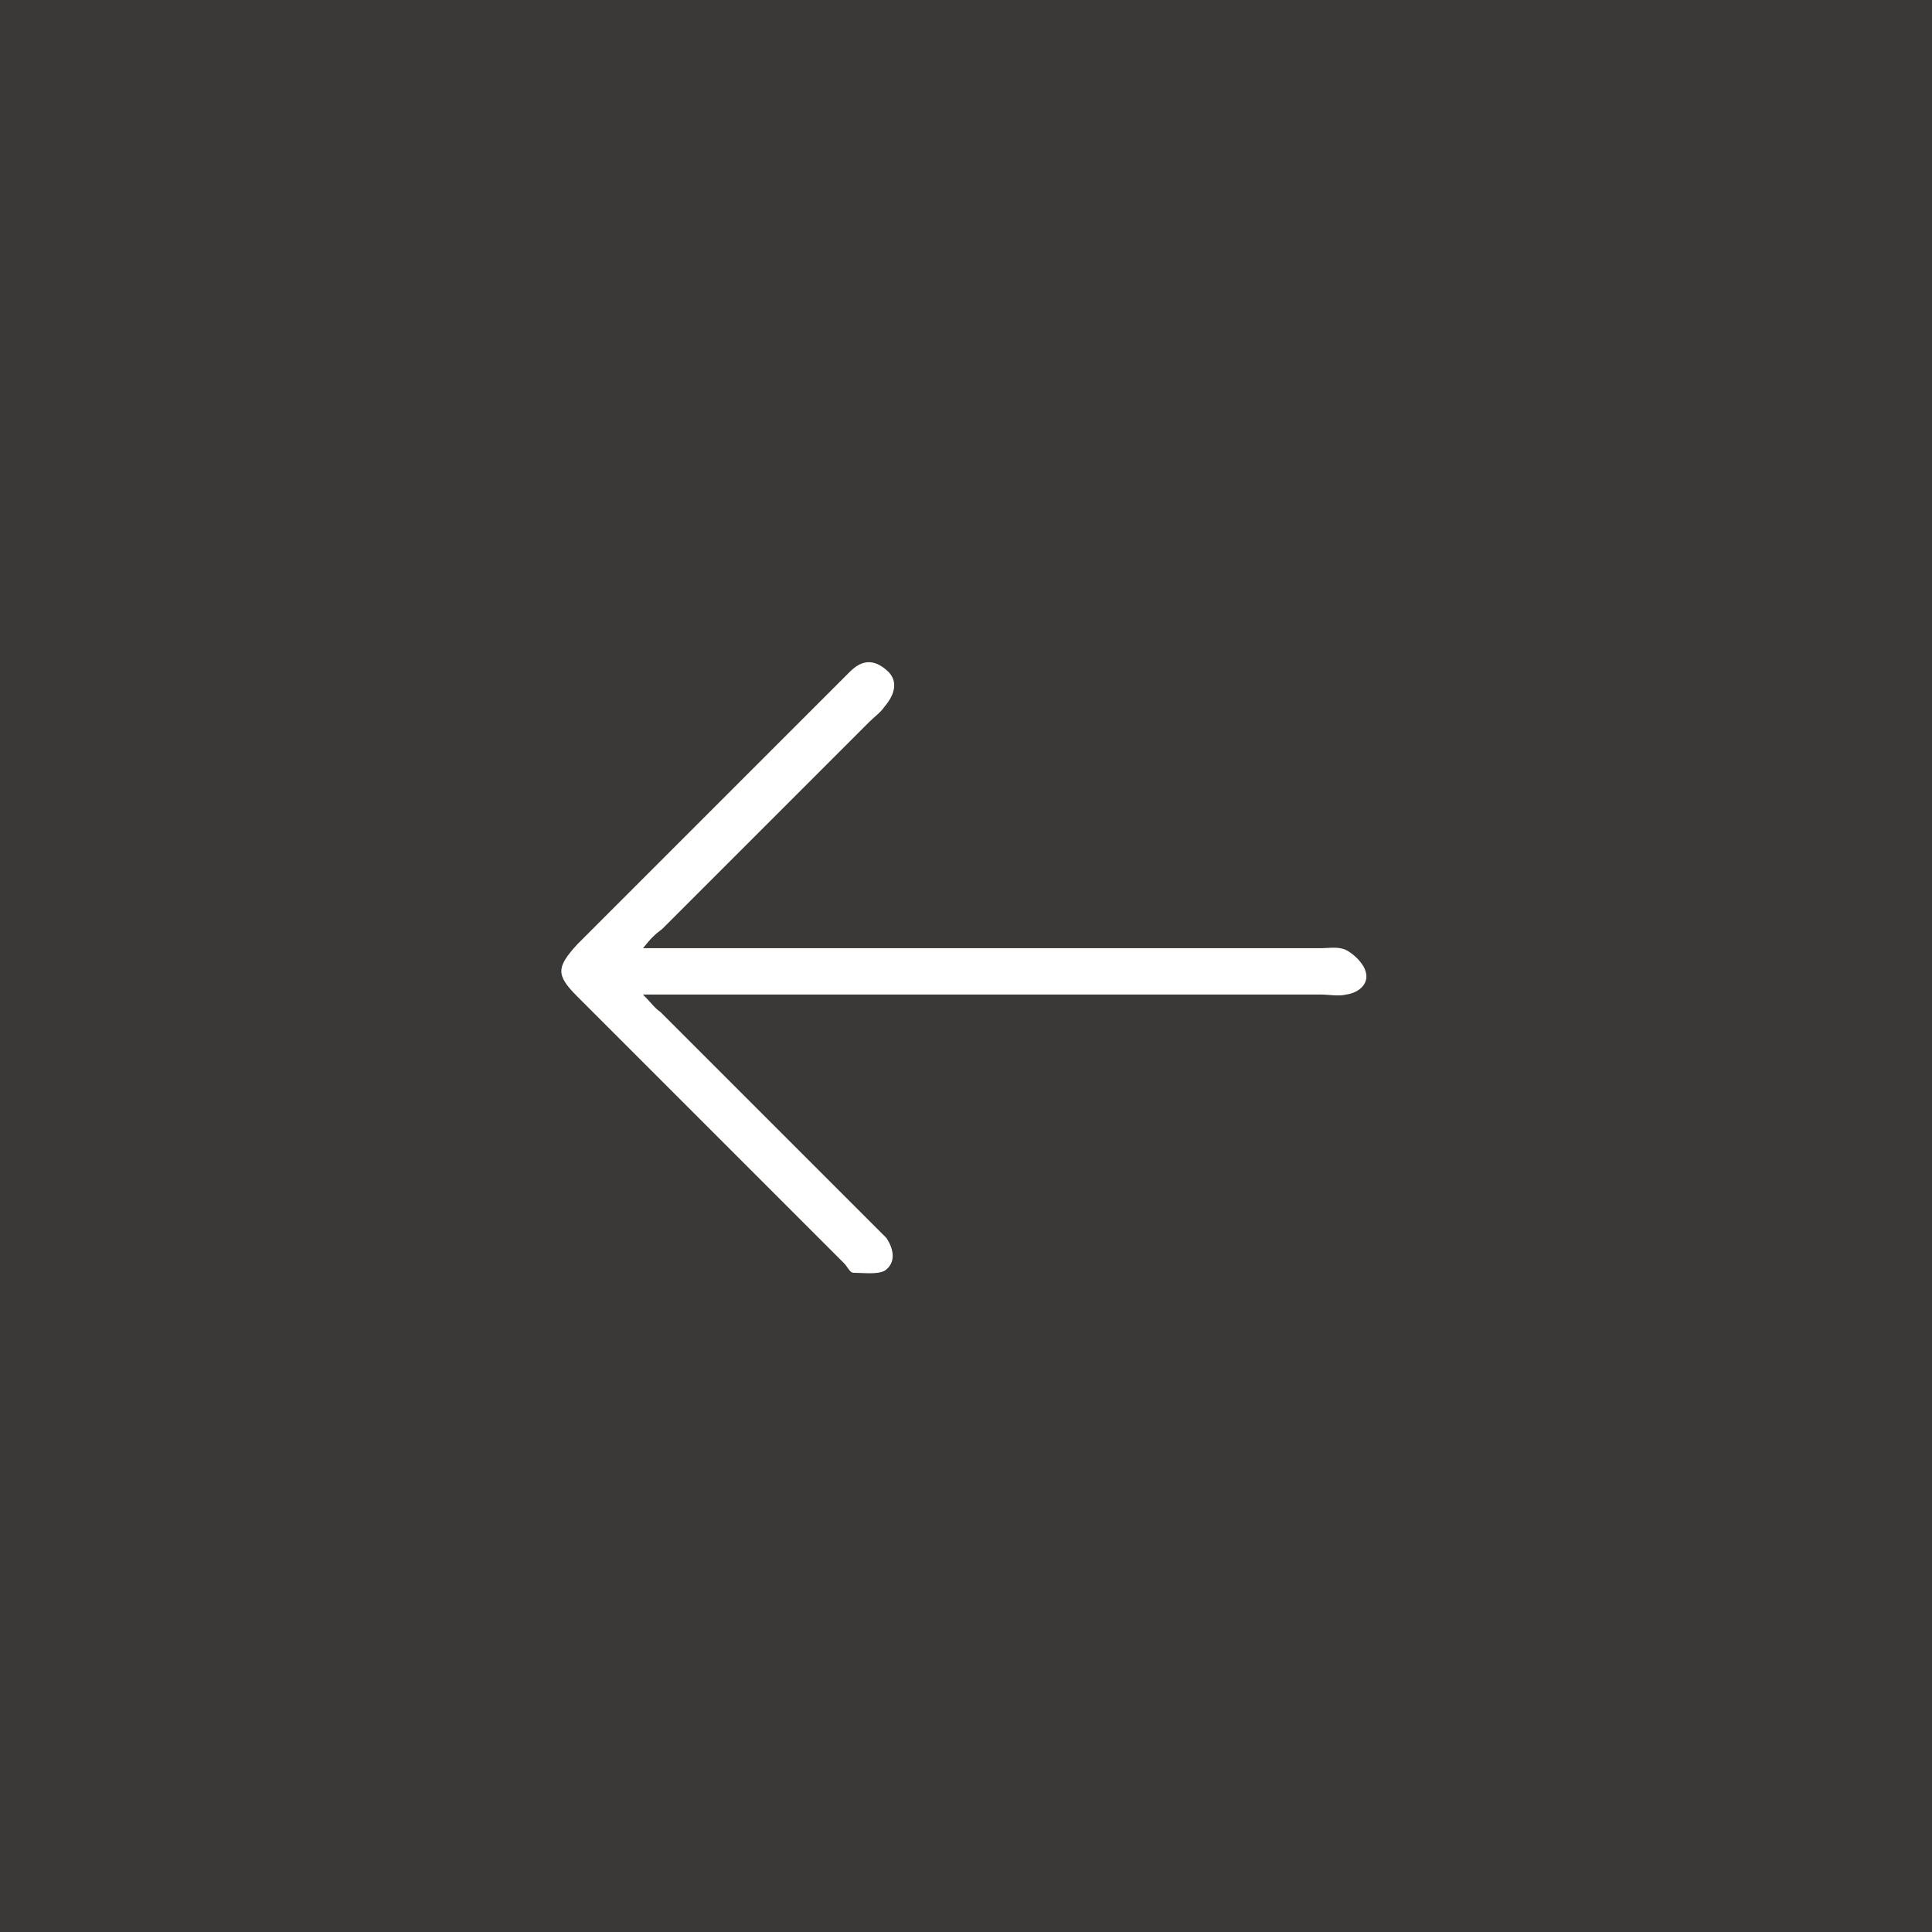
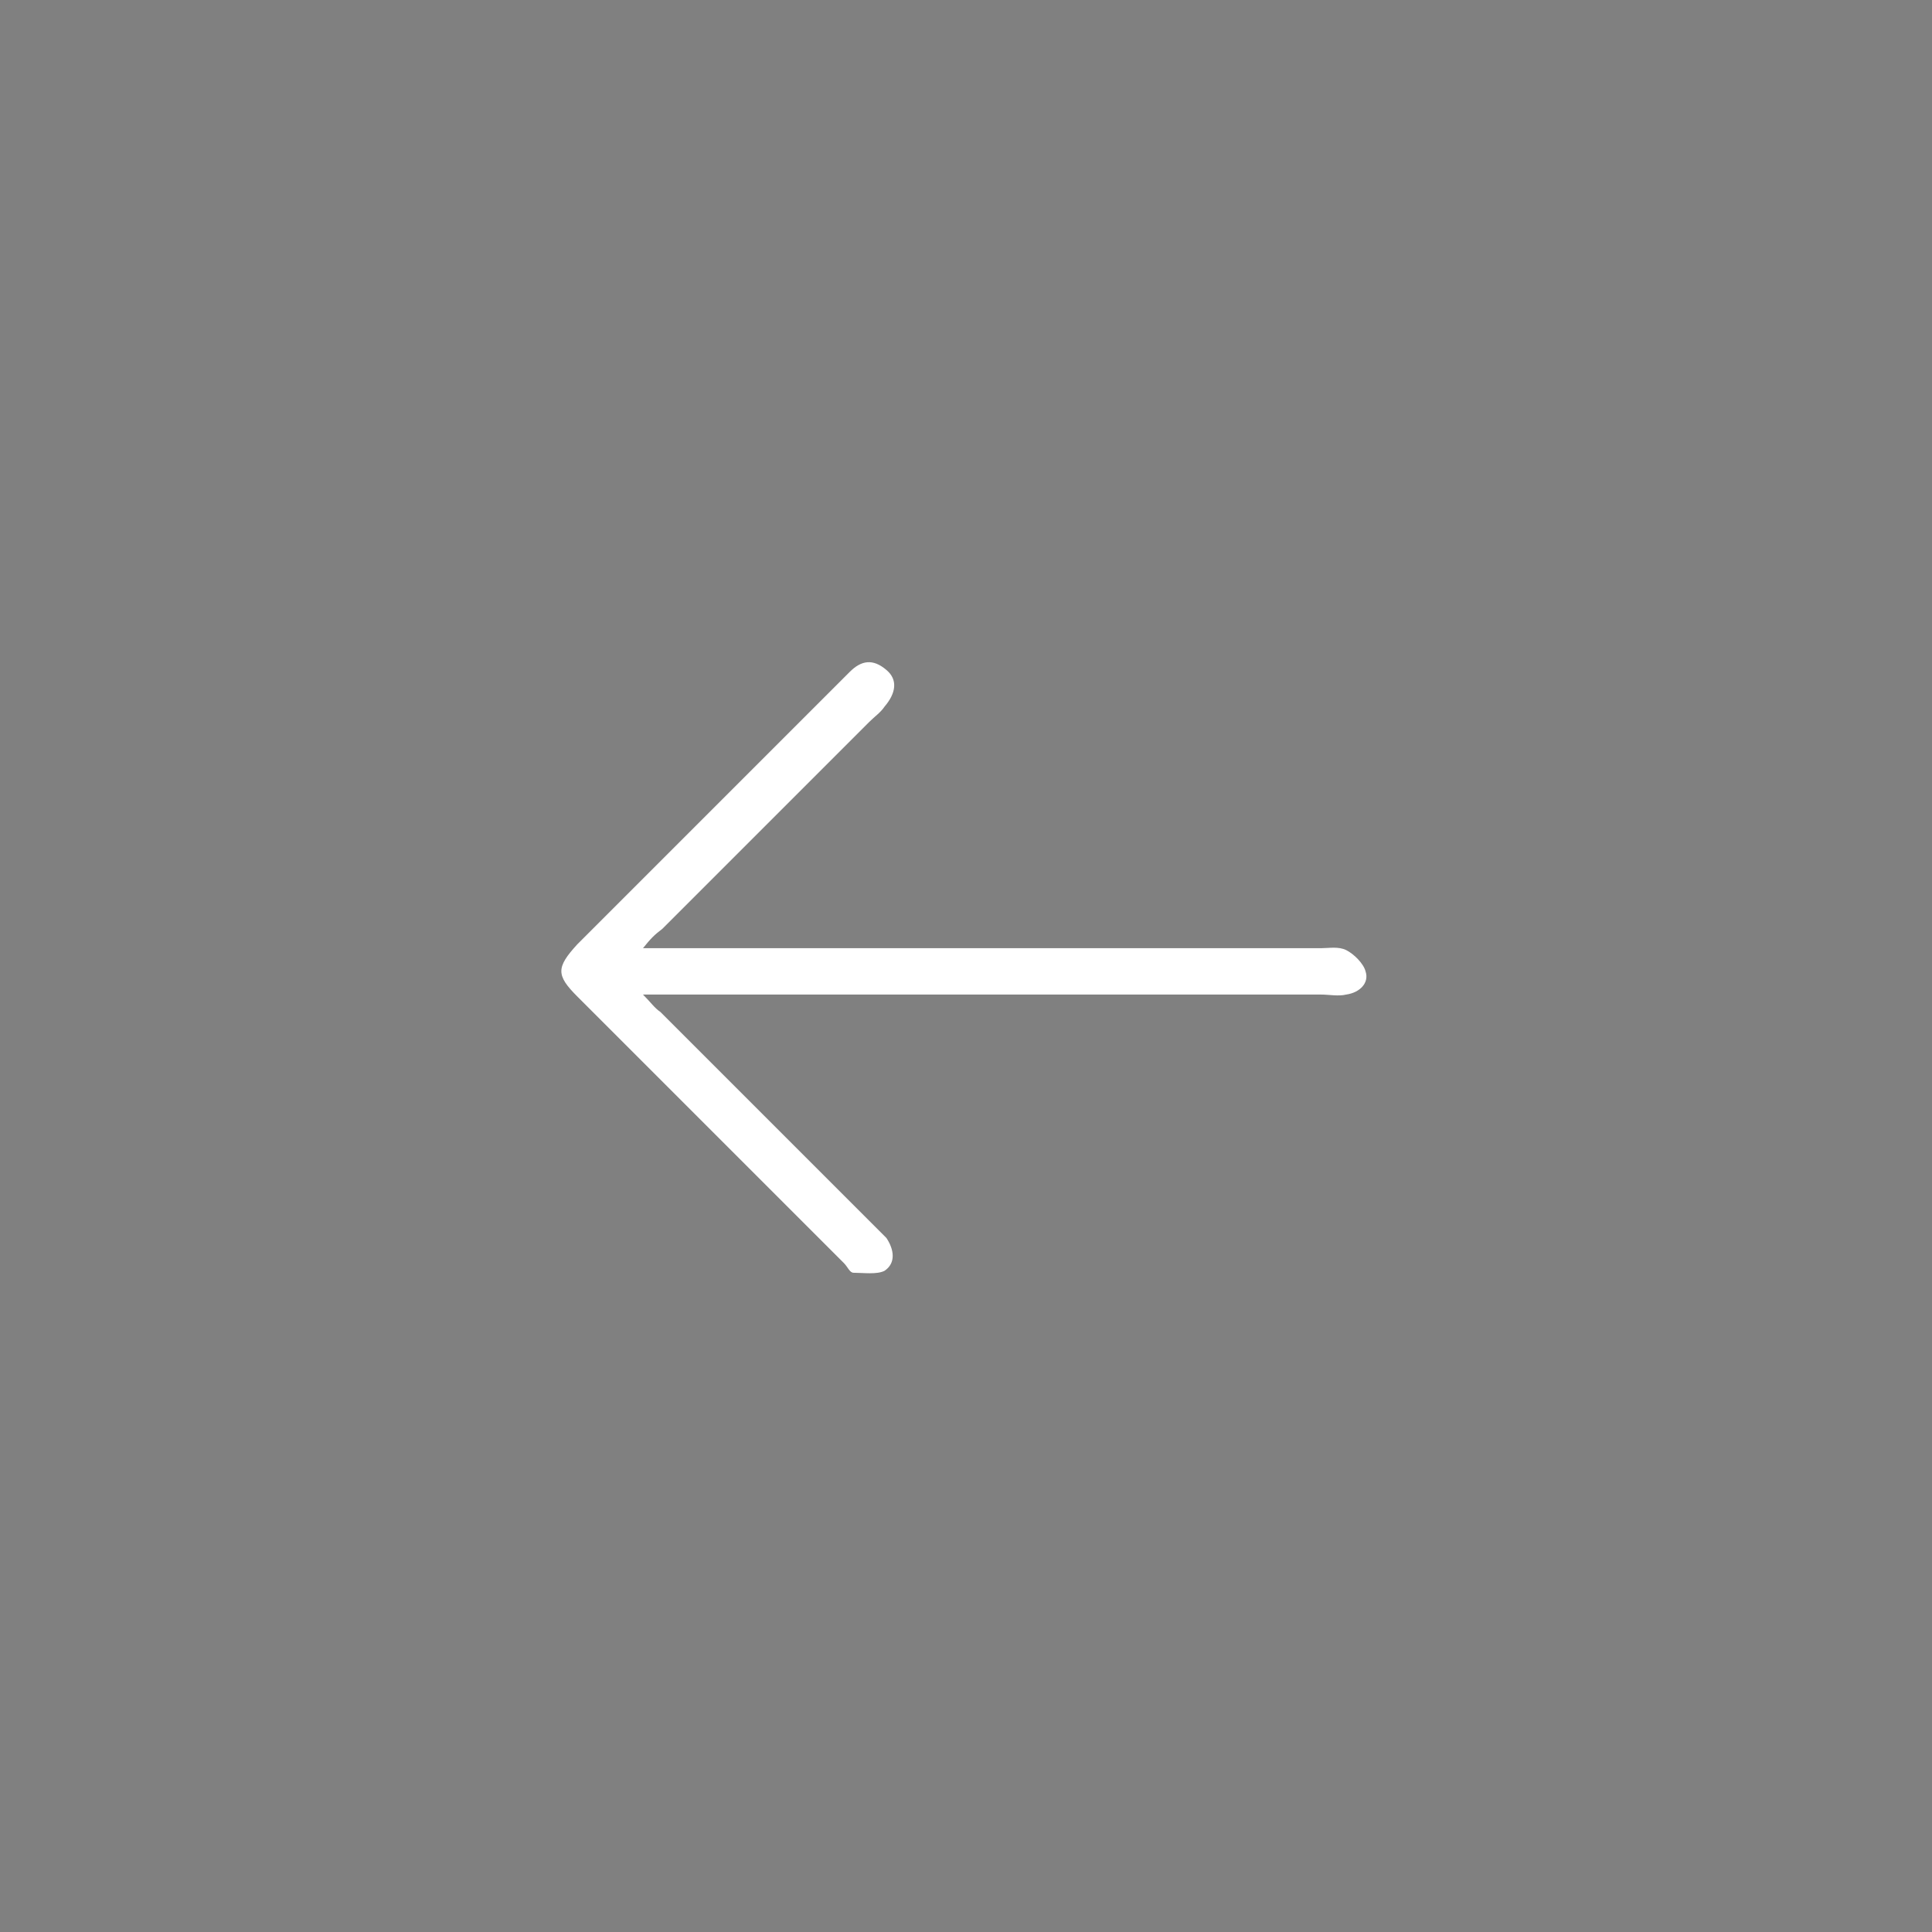
<svg xmlns="http://www.w3.org/2000/svg" xmlns:ns1="http://sodipodi.sourceforge.net/DTD/sodipodi-0.dtd" xmlns:ns2="http://www.inkscape.org/namespaces/inkscape" version="1.1" id="Réteg_1" x="0px" y="0px" viewBox="0 0 100 100" style="enable-background:new 0 0 100 100;" xml:space="preserve" ns1:docname="whiteprev.svg" ns2:version="1.3 (0e150ed6c4, 2023-07-21)">
  <rect x="0" y="0" width="100" height="100" fill="#808080" stroke="none" />
  <defs id="defs1" />
  <ns1:namedview id="namedview1" pagecolor="#ffffff" bordercolor="#000000" borderopacity="0.25" ns2:showpageshadow="2" ns2:pageopacity="0.0" ns2:pagecheckerboard="0" ns2:deskcolor="#d1d1d1" ns2:zoom="8.04" ns2:cx="50" ns2:cy="50" ns2:window-width="1920" ns2:window-height="1008" ns2:window-x="1920" ns2:window-y="44" ns2:window-maximized="1" ns2:current-layer="Réteg_1" />
  <style type="text/css" id="style1">
	.st0{fill:#3A3938;}
	.st1{fill:#FFFFFF;}
</style>
-   <rect y="-100" class="st0" width="100" height="100" id="rect1" x="0" transform="rotate(90)" />
  <g id="UJNYn2_1_">
</g>
-   <path class="st1" d="m 33.281,49.078 c 0.6,0 1,0 1.4,0 11.2,0 22.4,0 33.7,0 0.4,0 0.9,-0.1 1.3,0.1 0.4,0.2 0.9,0.7 1,1.1 0.2,0.6 -0.3,1.1 -1,1.2 -0.4,0.1 -0.9,0 -1.3,0 -11.2,0 -22.4,0 -33.6,0 -0.4,0 -0.8,0 -1.5,0 0.4,0.4 0.6,0.7 0.9,0.9 3.6,3.6 7.2,7.2 10.8,10.8 0.3,0.3 0.6,0.6 0.9,0.9 0.4,0.6 0.5,1.3 -0.1,1.7 -0.4,0.2 -1.1,0.1 -1.6,0.1 -0.2,0 -0.3,-0.3 -0.5,-0.5 -4.6,-4.6 -9.2,-9.2 -13.8,-13.8 -1.1,-1.1 -1.1,-1.5 0,-2.7 4.6,-4.6 9.2,-9.2 13.8,-13.8 0.1,-0.1 0.2,-0.2 0.3,-0.3 0.6,-0.6 1.2,-0.7 1.9,-0.1 0.6,0.5 0.5,1.2 -0.1,1.9 -0.2,0.3 -0.5,0.5 -0.8,0.8 -3.6,3.6 -7.2,7.2 -10.7,10.7 -0.4,0.3 -0.6,0.5 -1,1 z" id="path1" />
+   <path class="st1" d="m 33.281,49.078 c 0.6,0 1,0 1.4,0 11.2,0 22.4,0 33.7,0 0.4,0 0.9,-0.1 1.3,0.1 0.4,0.2 0.9,0.7 1,1.1 0.2,0.6 -0.3,1.1 -1,1.2 -0.4,0.1 -0.9,0 -1.3,0 -11.2,0 -22.4,0 -33.6,0 -0.4,0 -0.8,0 -1.5,0 0.4,0.4 0.6,0.7 0.9,0.9 3.6,3.6 7.2,7.2 10.8,10.8 0.3,0.3 0.6,0.6 0.9,0.9 0.4,0.6 0.5,1.3 -0.1,1.7 -0.4,0.2 -1.1,0.1 -1.6,0.1 -0.2,0 -0.3,-0.3 -0.5,-0.5 -4.6,-4.6 -9.2,-9.2 -13.8,-13.8 -1.1,-1.1 -1.1,-1.5 0,-2.7 4.6,-4.6 9.2,-9.2 13.8,-13.8 0.1,-0.1 0.2,-0.2 0.3,-0.3 0.6,-0.6 1.2,-0.7 1.9,-0.1 0.6,0.5 0.5,1.2 -0.1,1.9 -0.2,0.3 -0.5,0.5 -0.8,0.8 -3.6,3.6 -7.2,7.2 -10.7,10.7 -0.4,0.3 -0.6,0.5 -1,1 " id="path1" />
</svg>